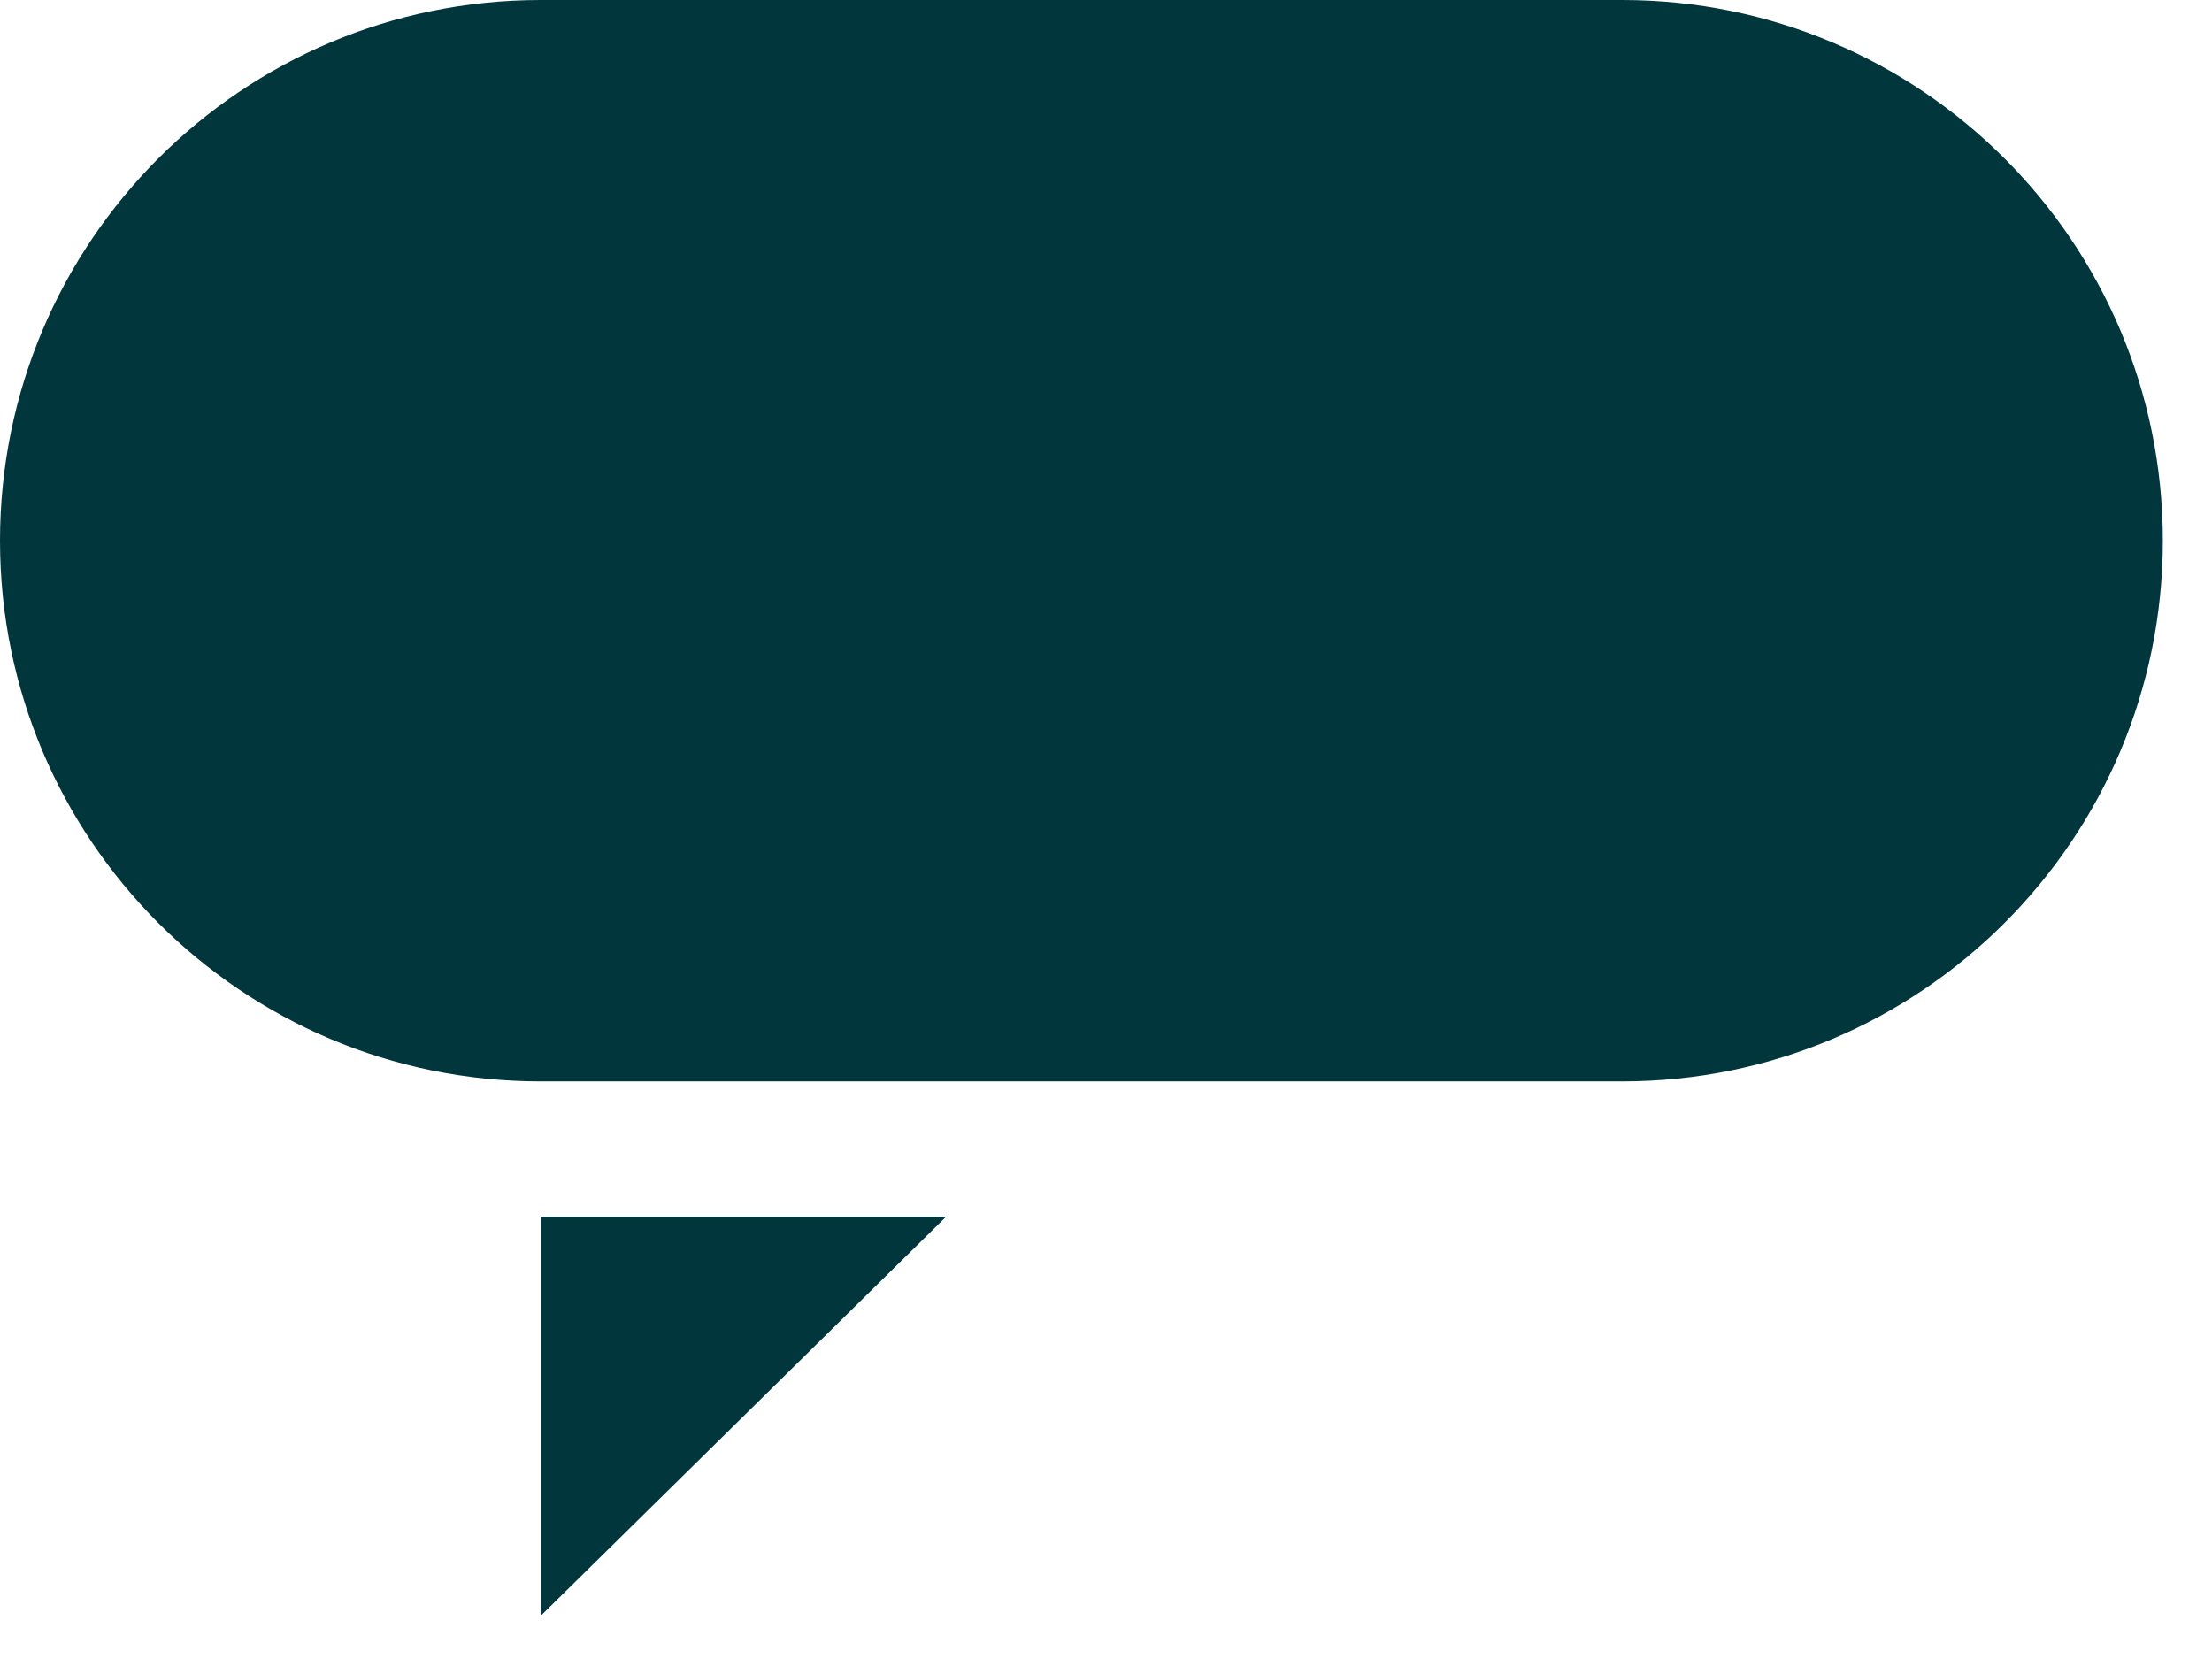
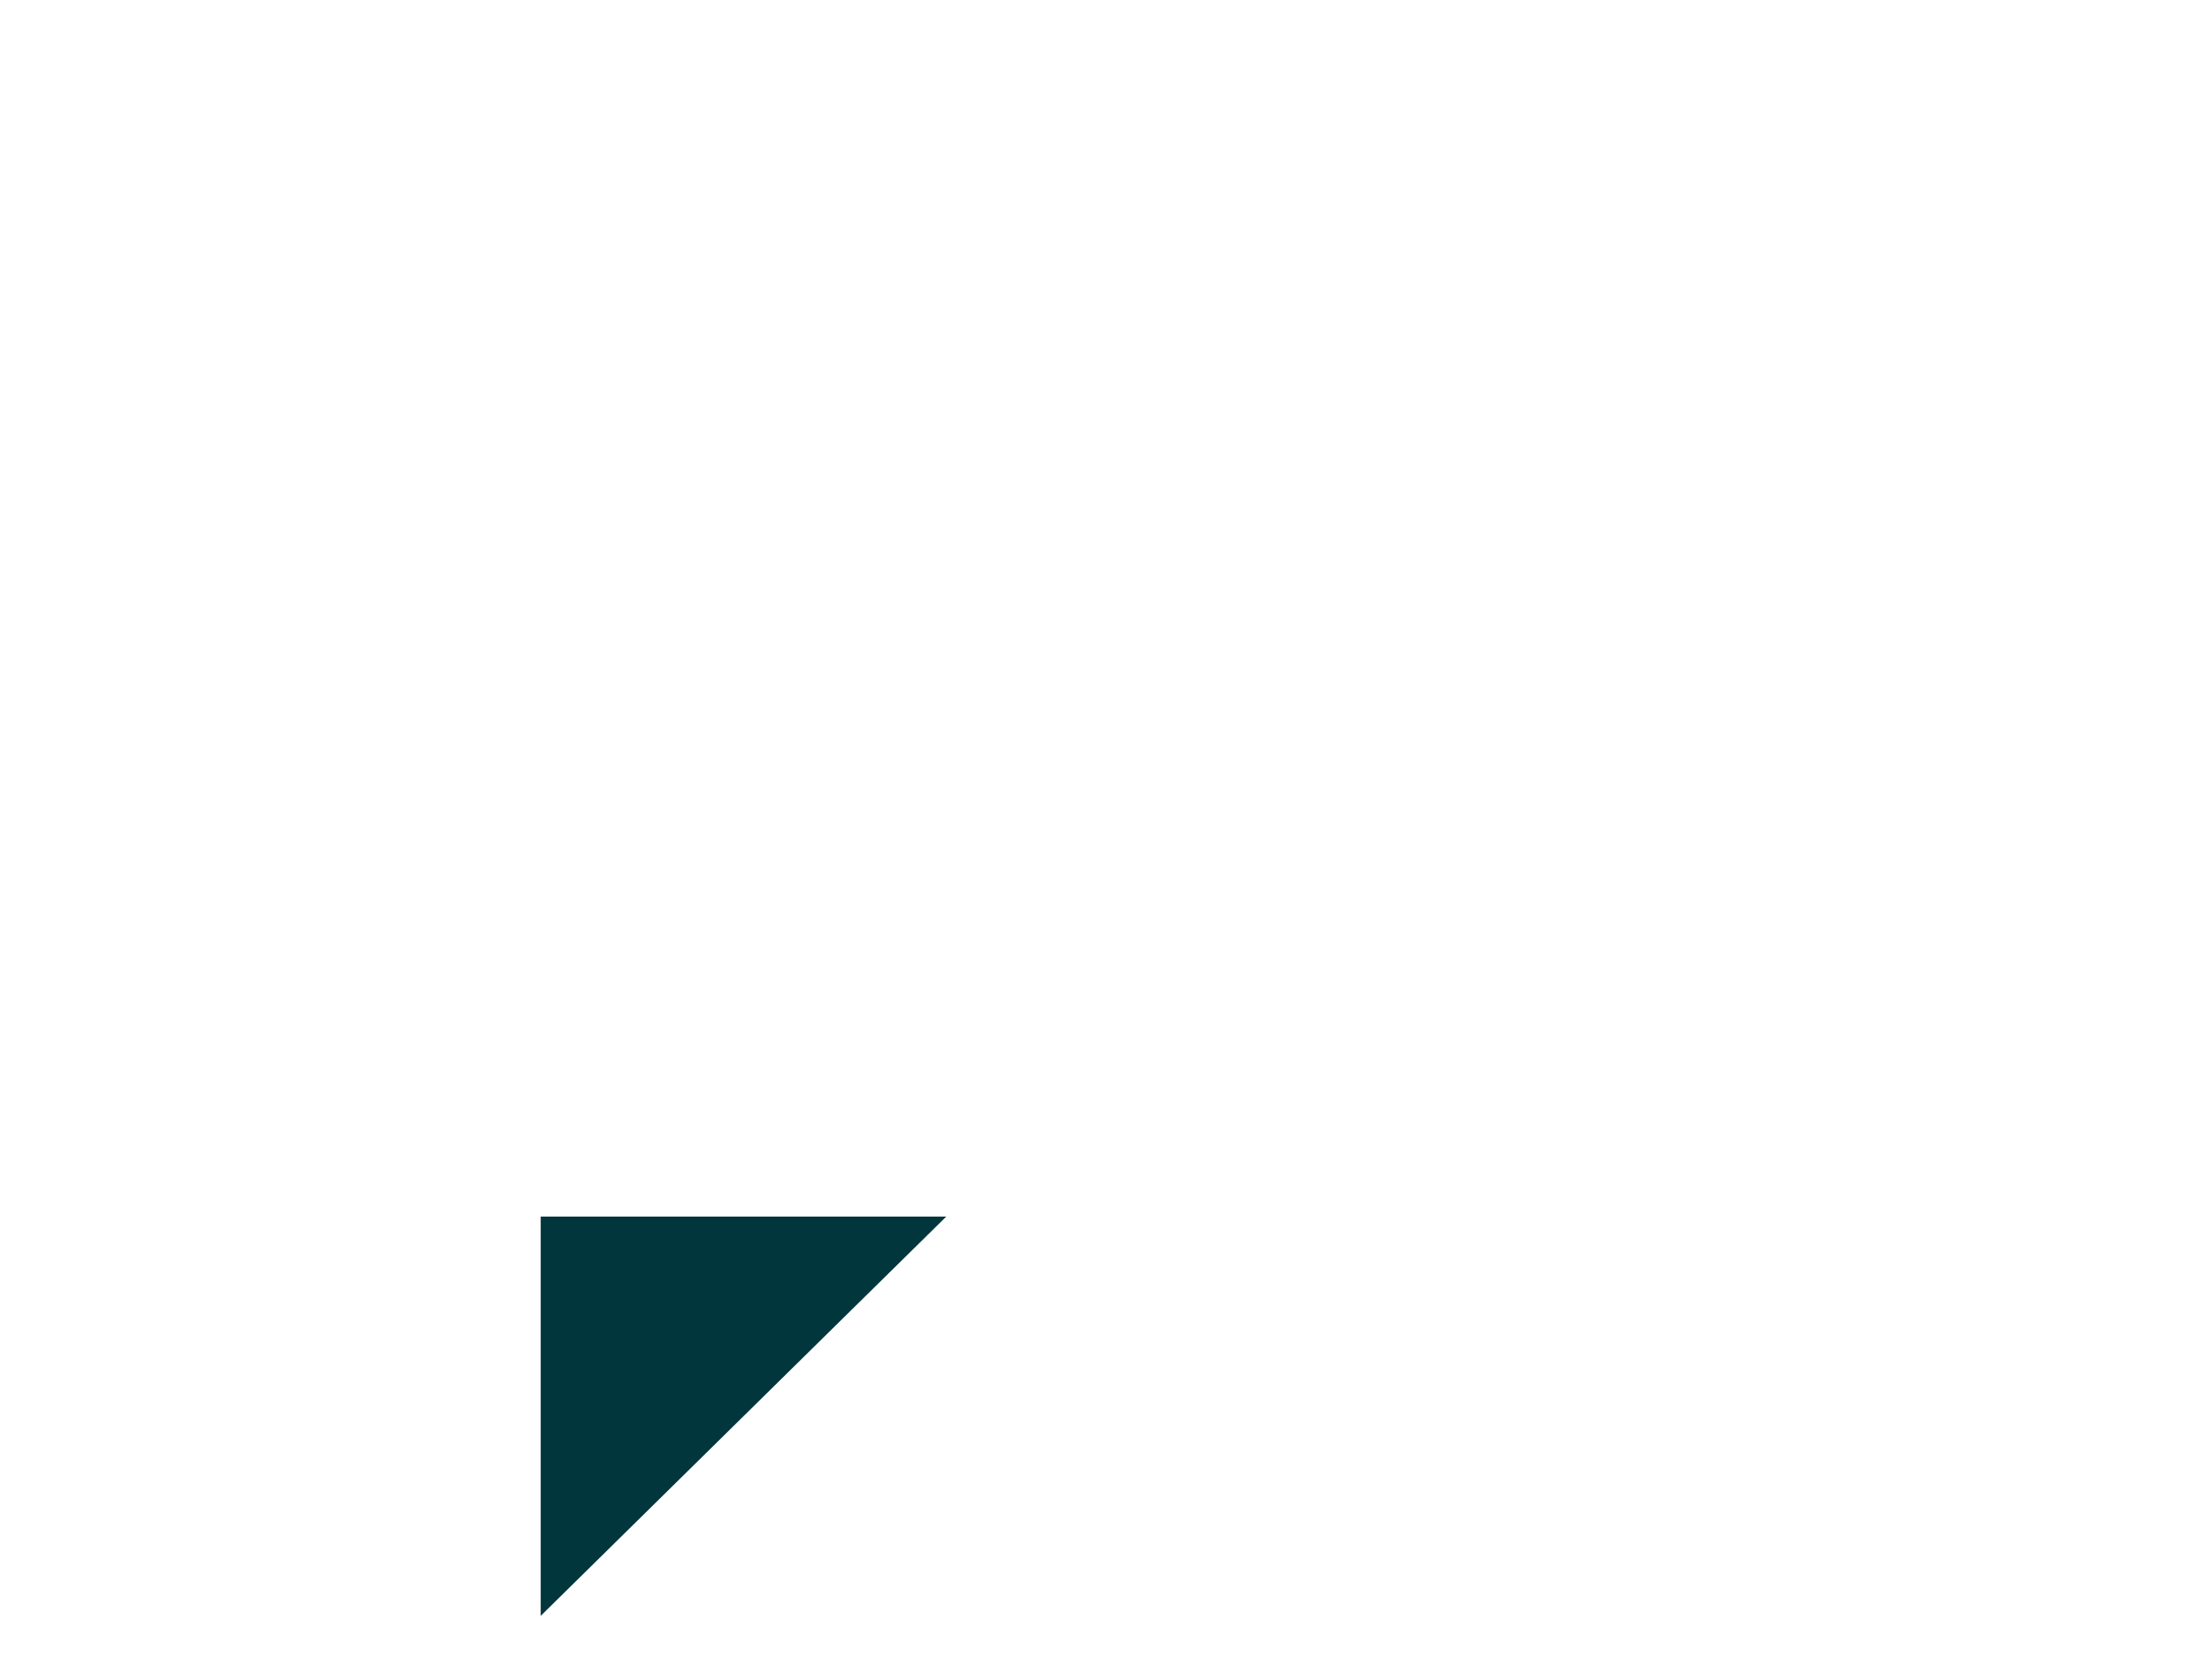
<svg xmlns="http://www.w3.org/2000/svg" width="36px" height="27px" viewBox="0 0 36 27" version="1.1">
  <title>Group 4</title>
  <desc>Created with Sketch.</desc>
  <g id="Final-Design" stroke="none" stroke-width="1" fill="none" fill-rule="evenodd">
    <g id="Press" transform="translate(-787, -2492)" fill="#02363D">
      <g id="Group-4" transform="translate(787, 2492)">
        <polygon id="Fill-1" points="8.8 19.8 8.8 26.298 15.4 19.8" />
-         <path d="M26.4,-3.55271368e-15 L8.8,-3.55271368e-15 C3.94,-3.55271368e-15 0,3.94 0,8.8 C0,13.66 3.94,17.6 8.8,17.6 L26.4,17.6 C31.26,17.6 35.2,13.66 35.2,8.8 C35.2,3.94 31.26,-3.55271368e-15 26.4,-3.55271368e-15" id="Fill-2" />
      </g>
    </g>
  </g>
</svg>